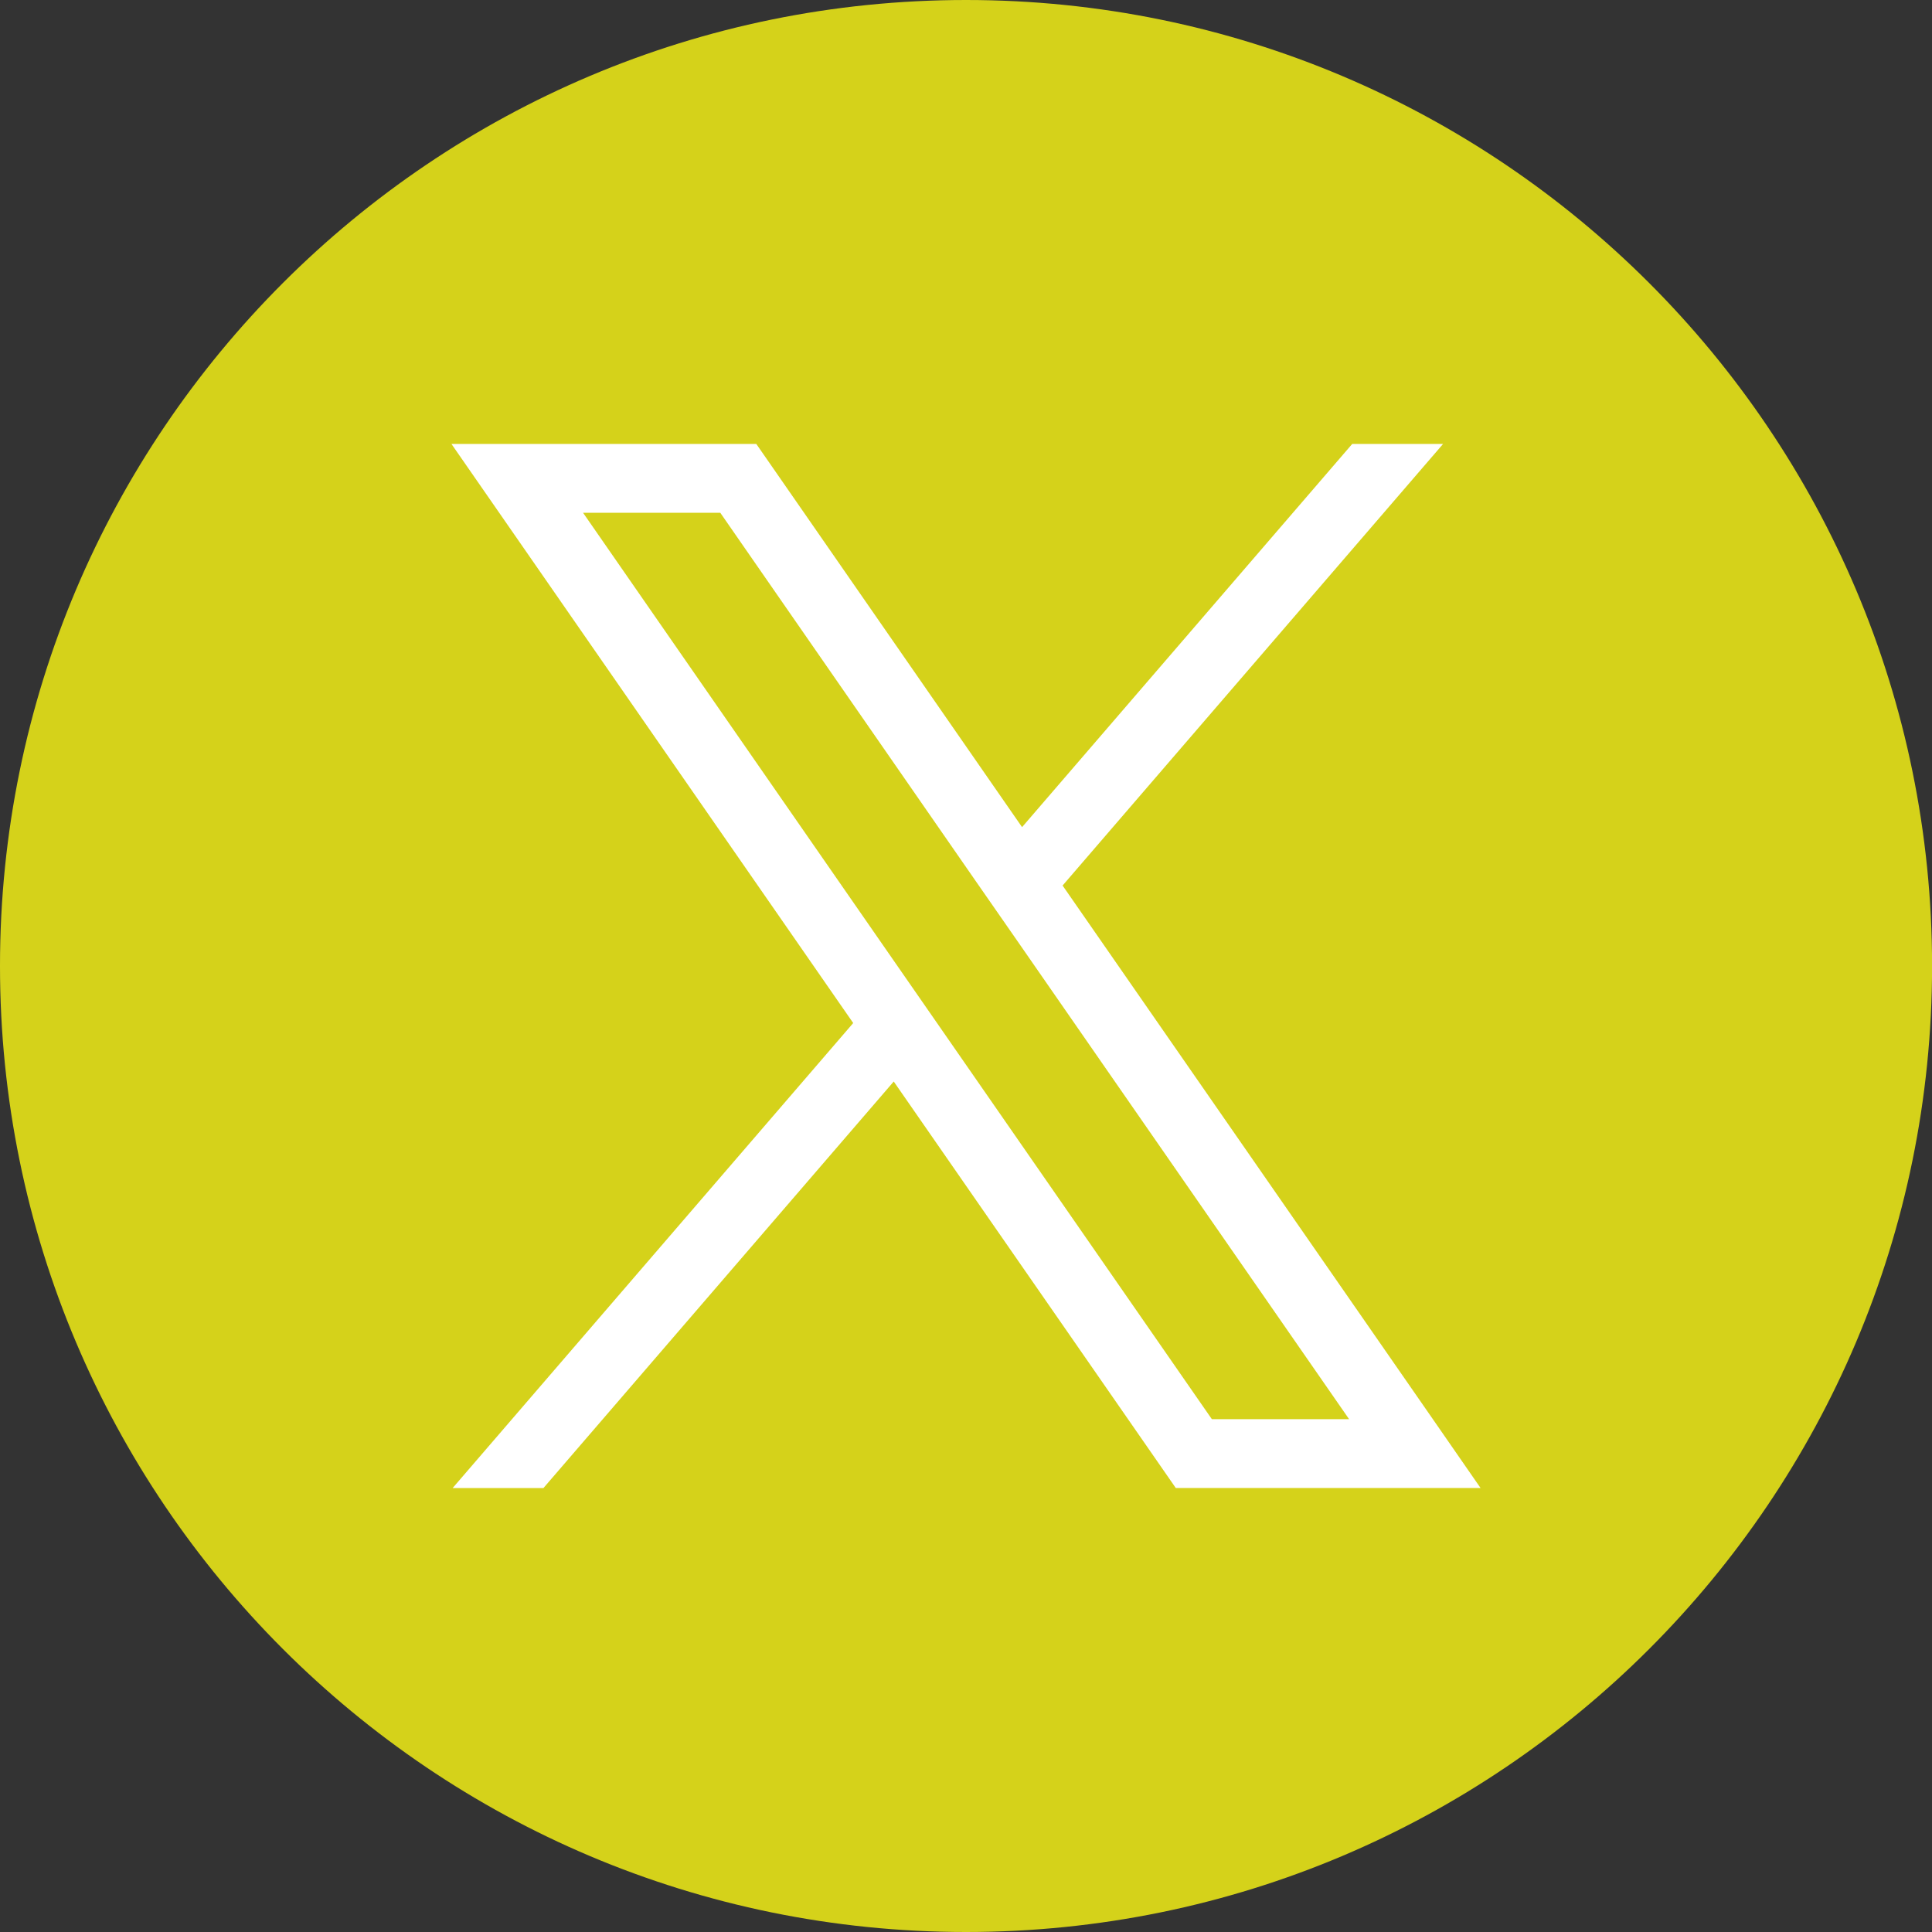
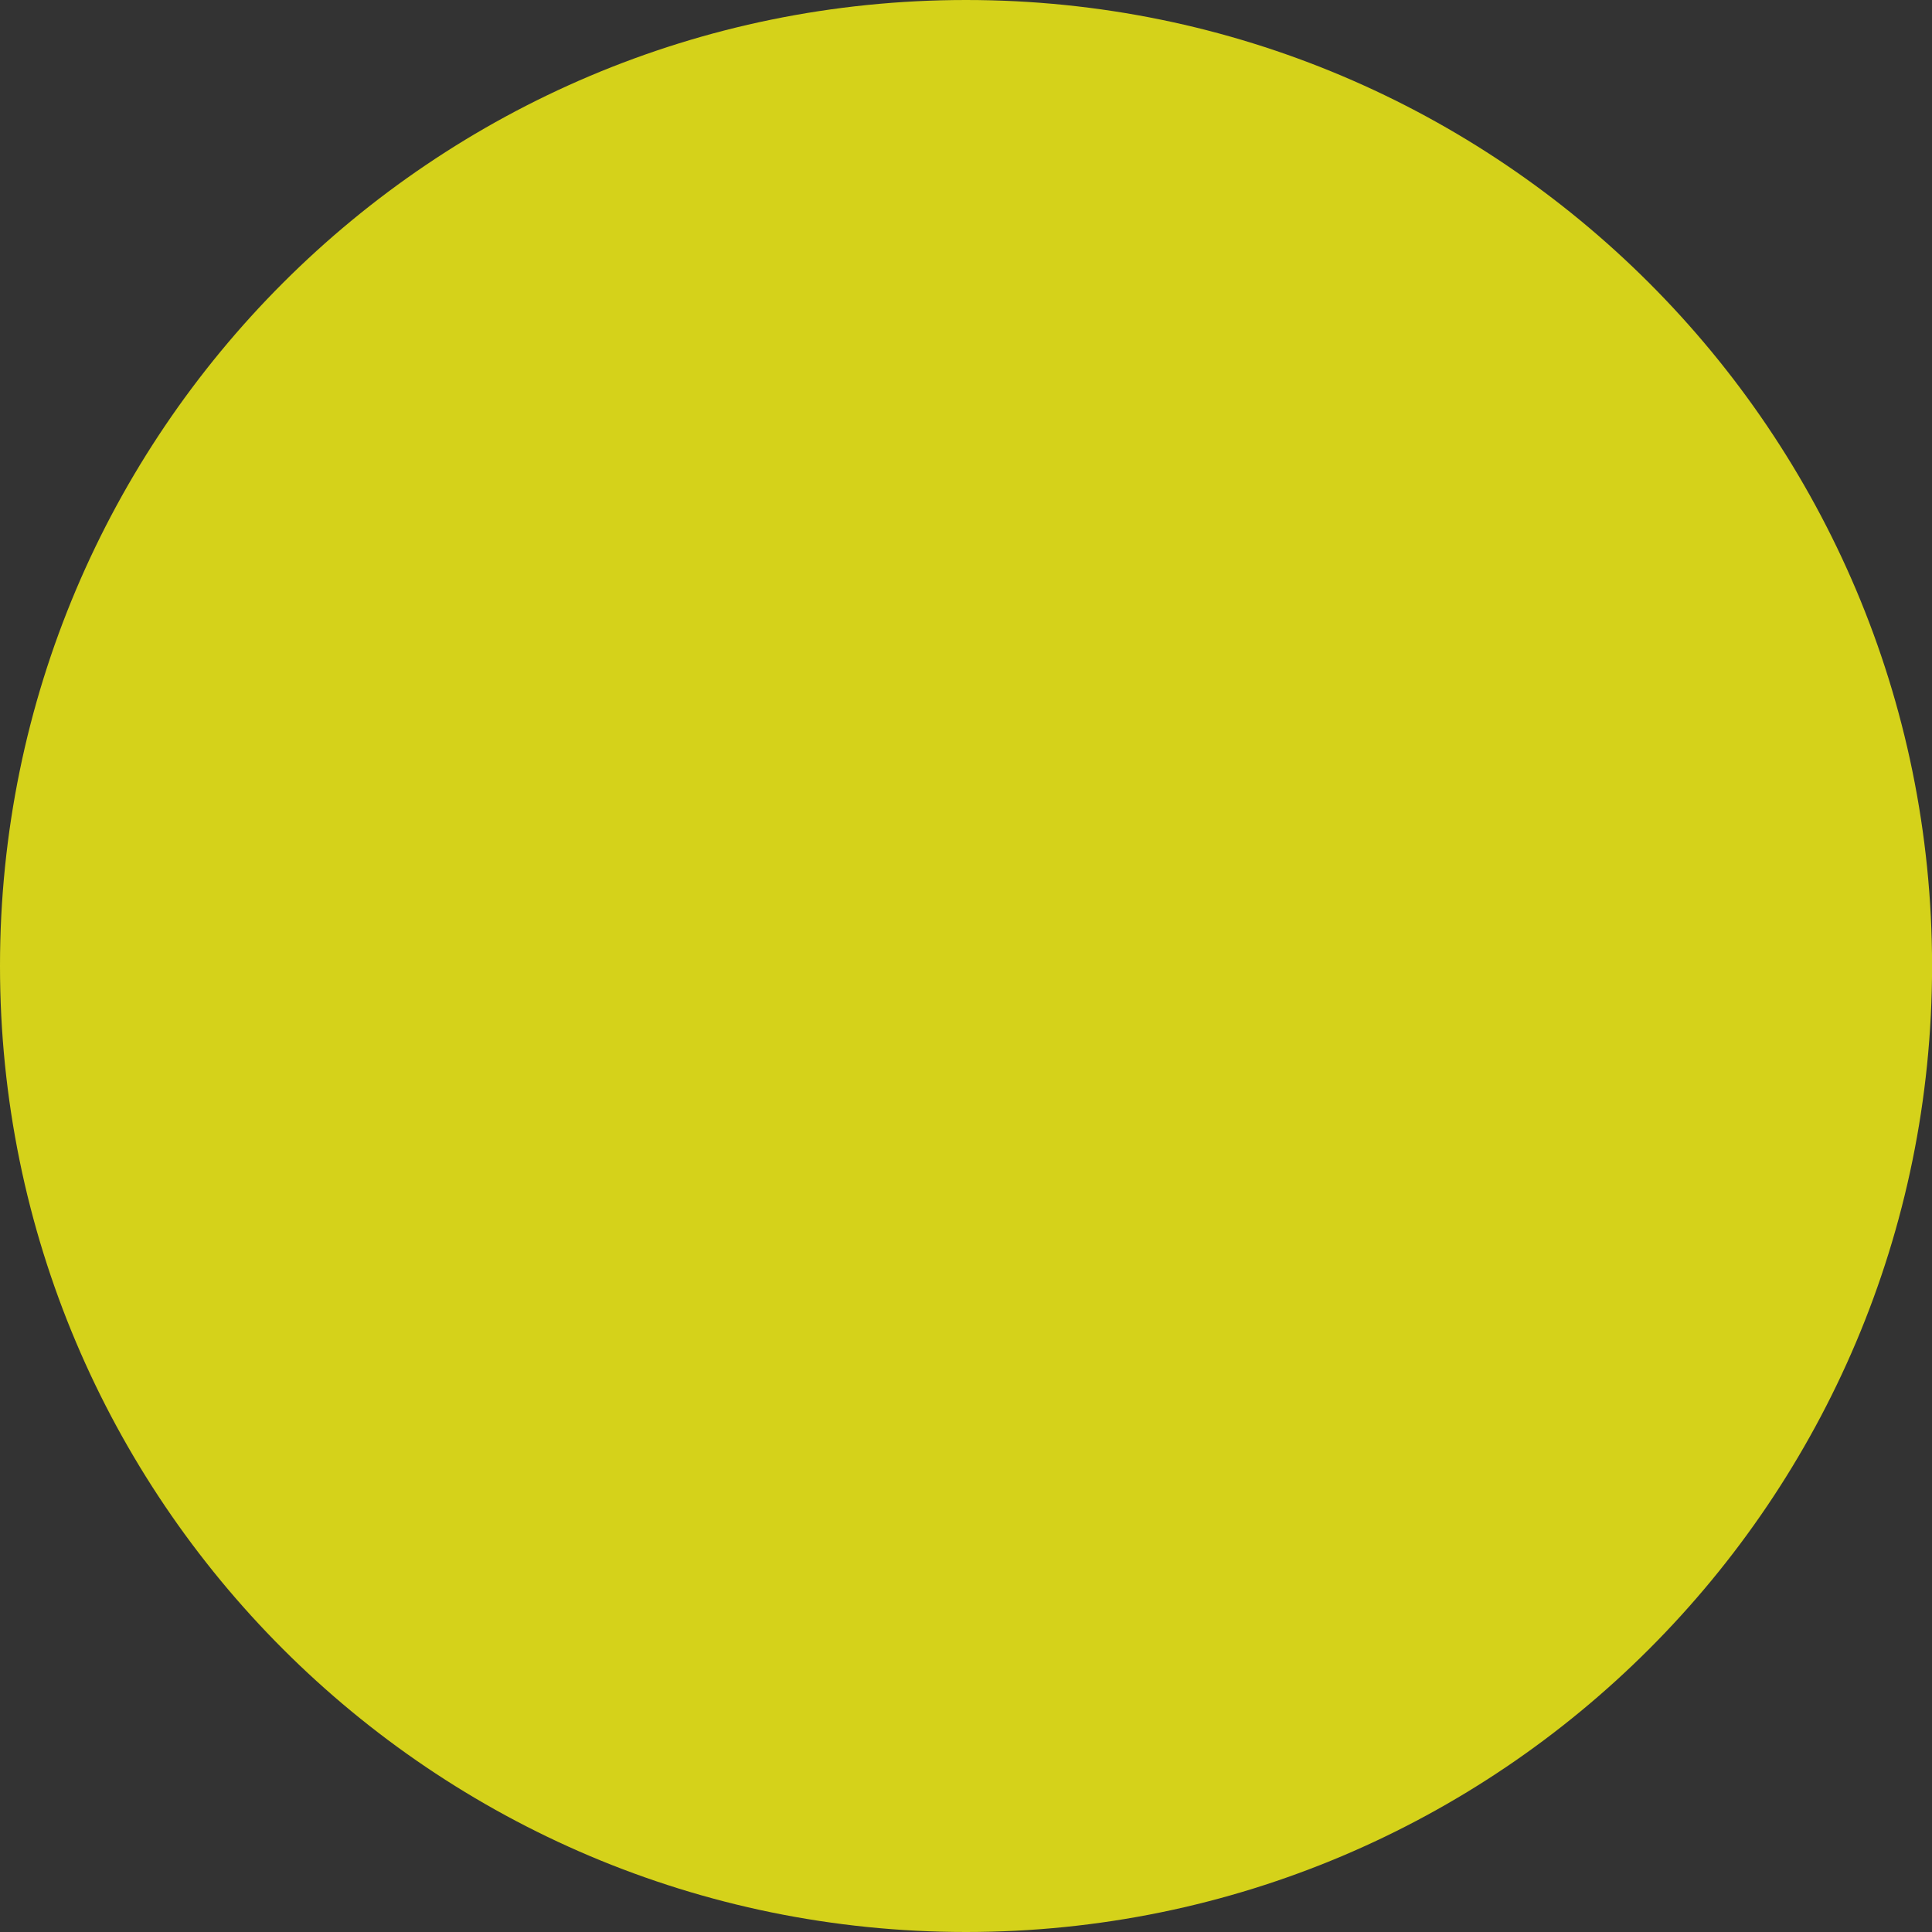
<svg xmlns="http://www.w3.org/2000/svg" width="27.791" height="27.791" viewBox="3153.497 5501.131 27.791 27.791">
  <rect x="3153.497" y="5501.131" width="27.791" height="27.791" fill="#333333" stroke="none" />
  <g data-name="CompositeLayer">
    <path d="M3181.289 5515.026c0 7.675-6.222 13.896-13.896 13.896s-13.896-6.221-13.896-13.896c0-7.674 6.222-13.895 13.896-13.895s13.896 6.221 13.896 13.895" fill="#d5d21a" fill-rule="evenodd" data-name="Path 15" />
-     <path d="m3174.108 5521.545-5.326-7.676 5.473-6.352h-1.307l-4.749 5.512-3.136-4.522-.687-.99h-4.385l.687.99 5.092 7.34-5.762 6.689h1.306l5.039-5.848 3.37 4.857.687.99H3174.794l-.686-.99Zm-3.179 0-3.908-5.633-.583-.84-4.554-6.565h1.974l3.673 5.296.584.84 4.788 6.902h-1.974Z" fill="#fff" fill-rule="evenodd" data-name="Path 16" />
  </g>
</svg>